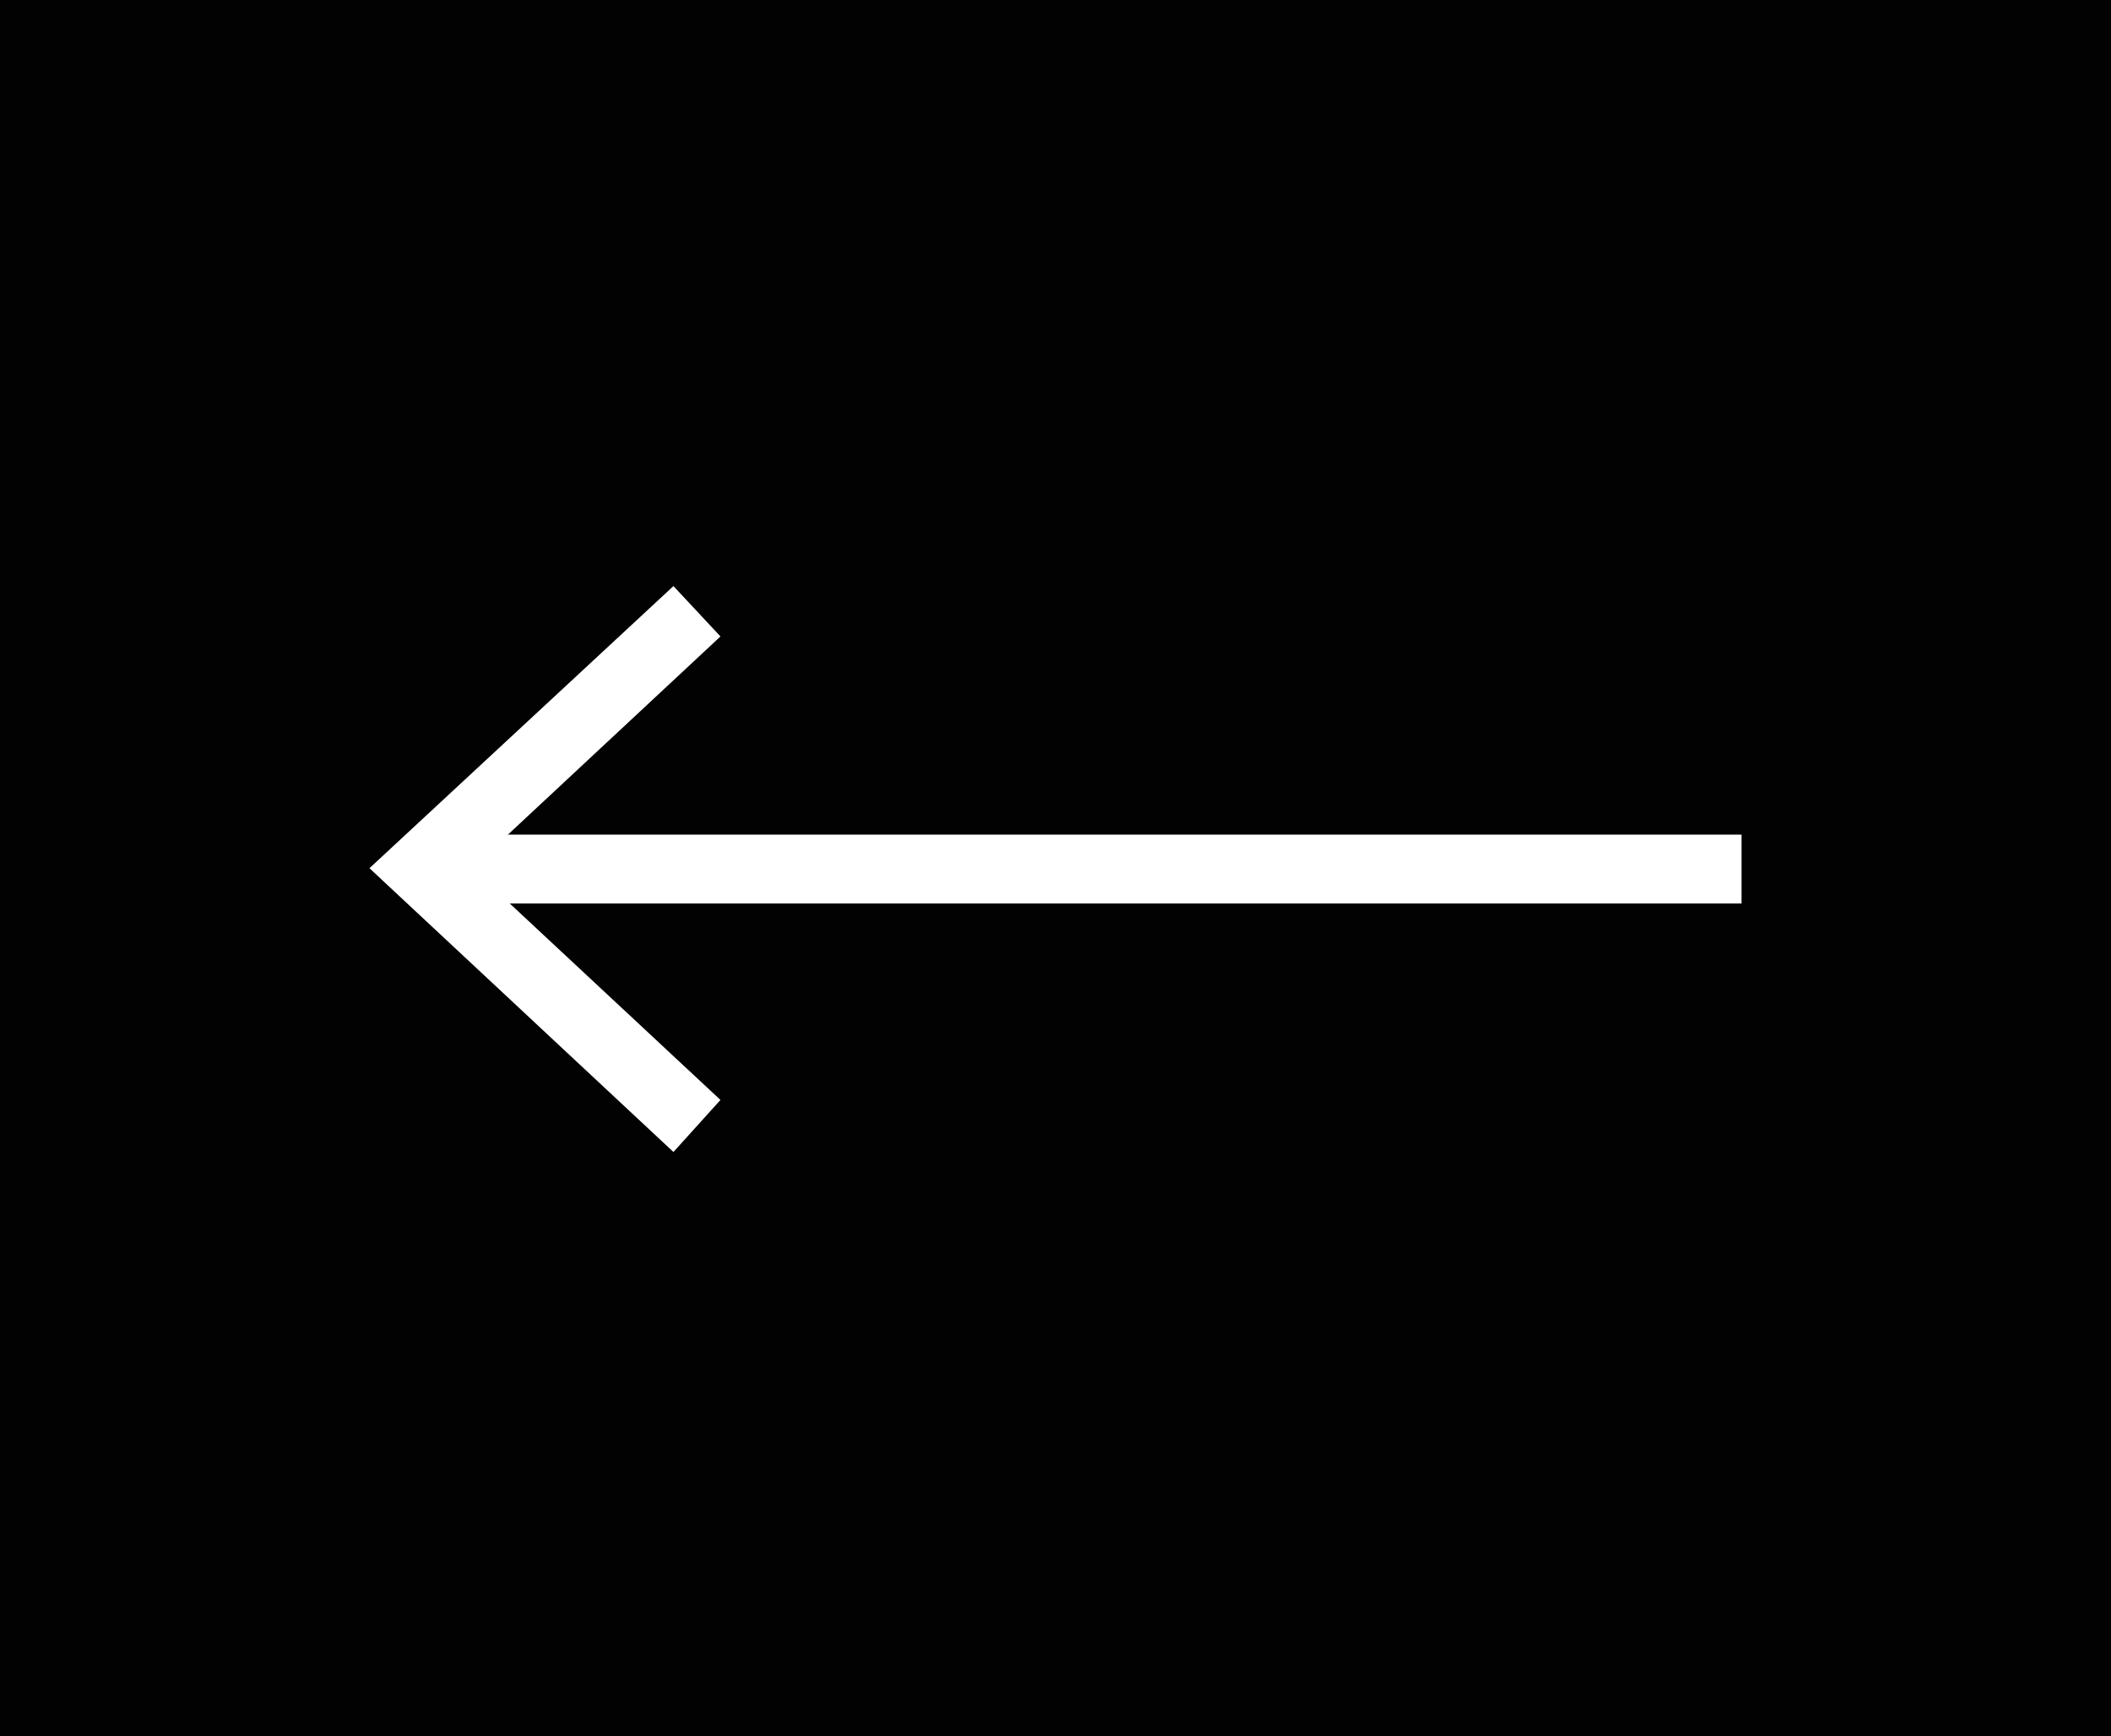
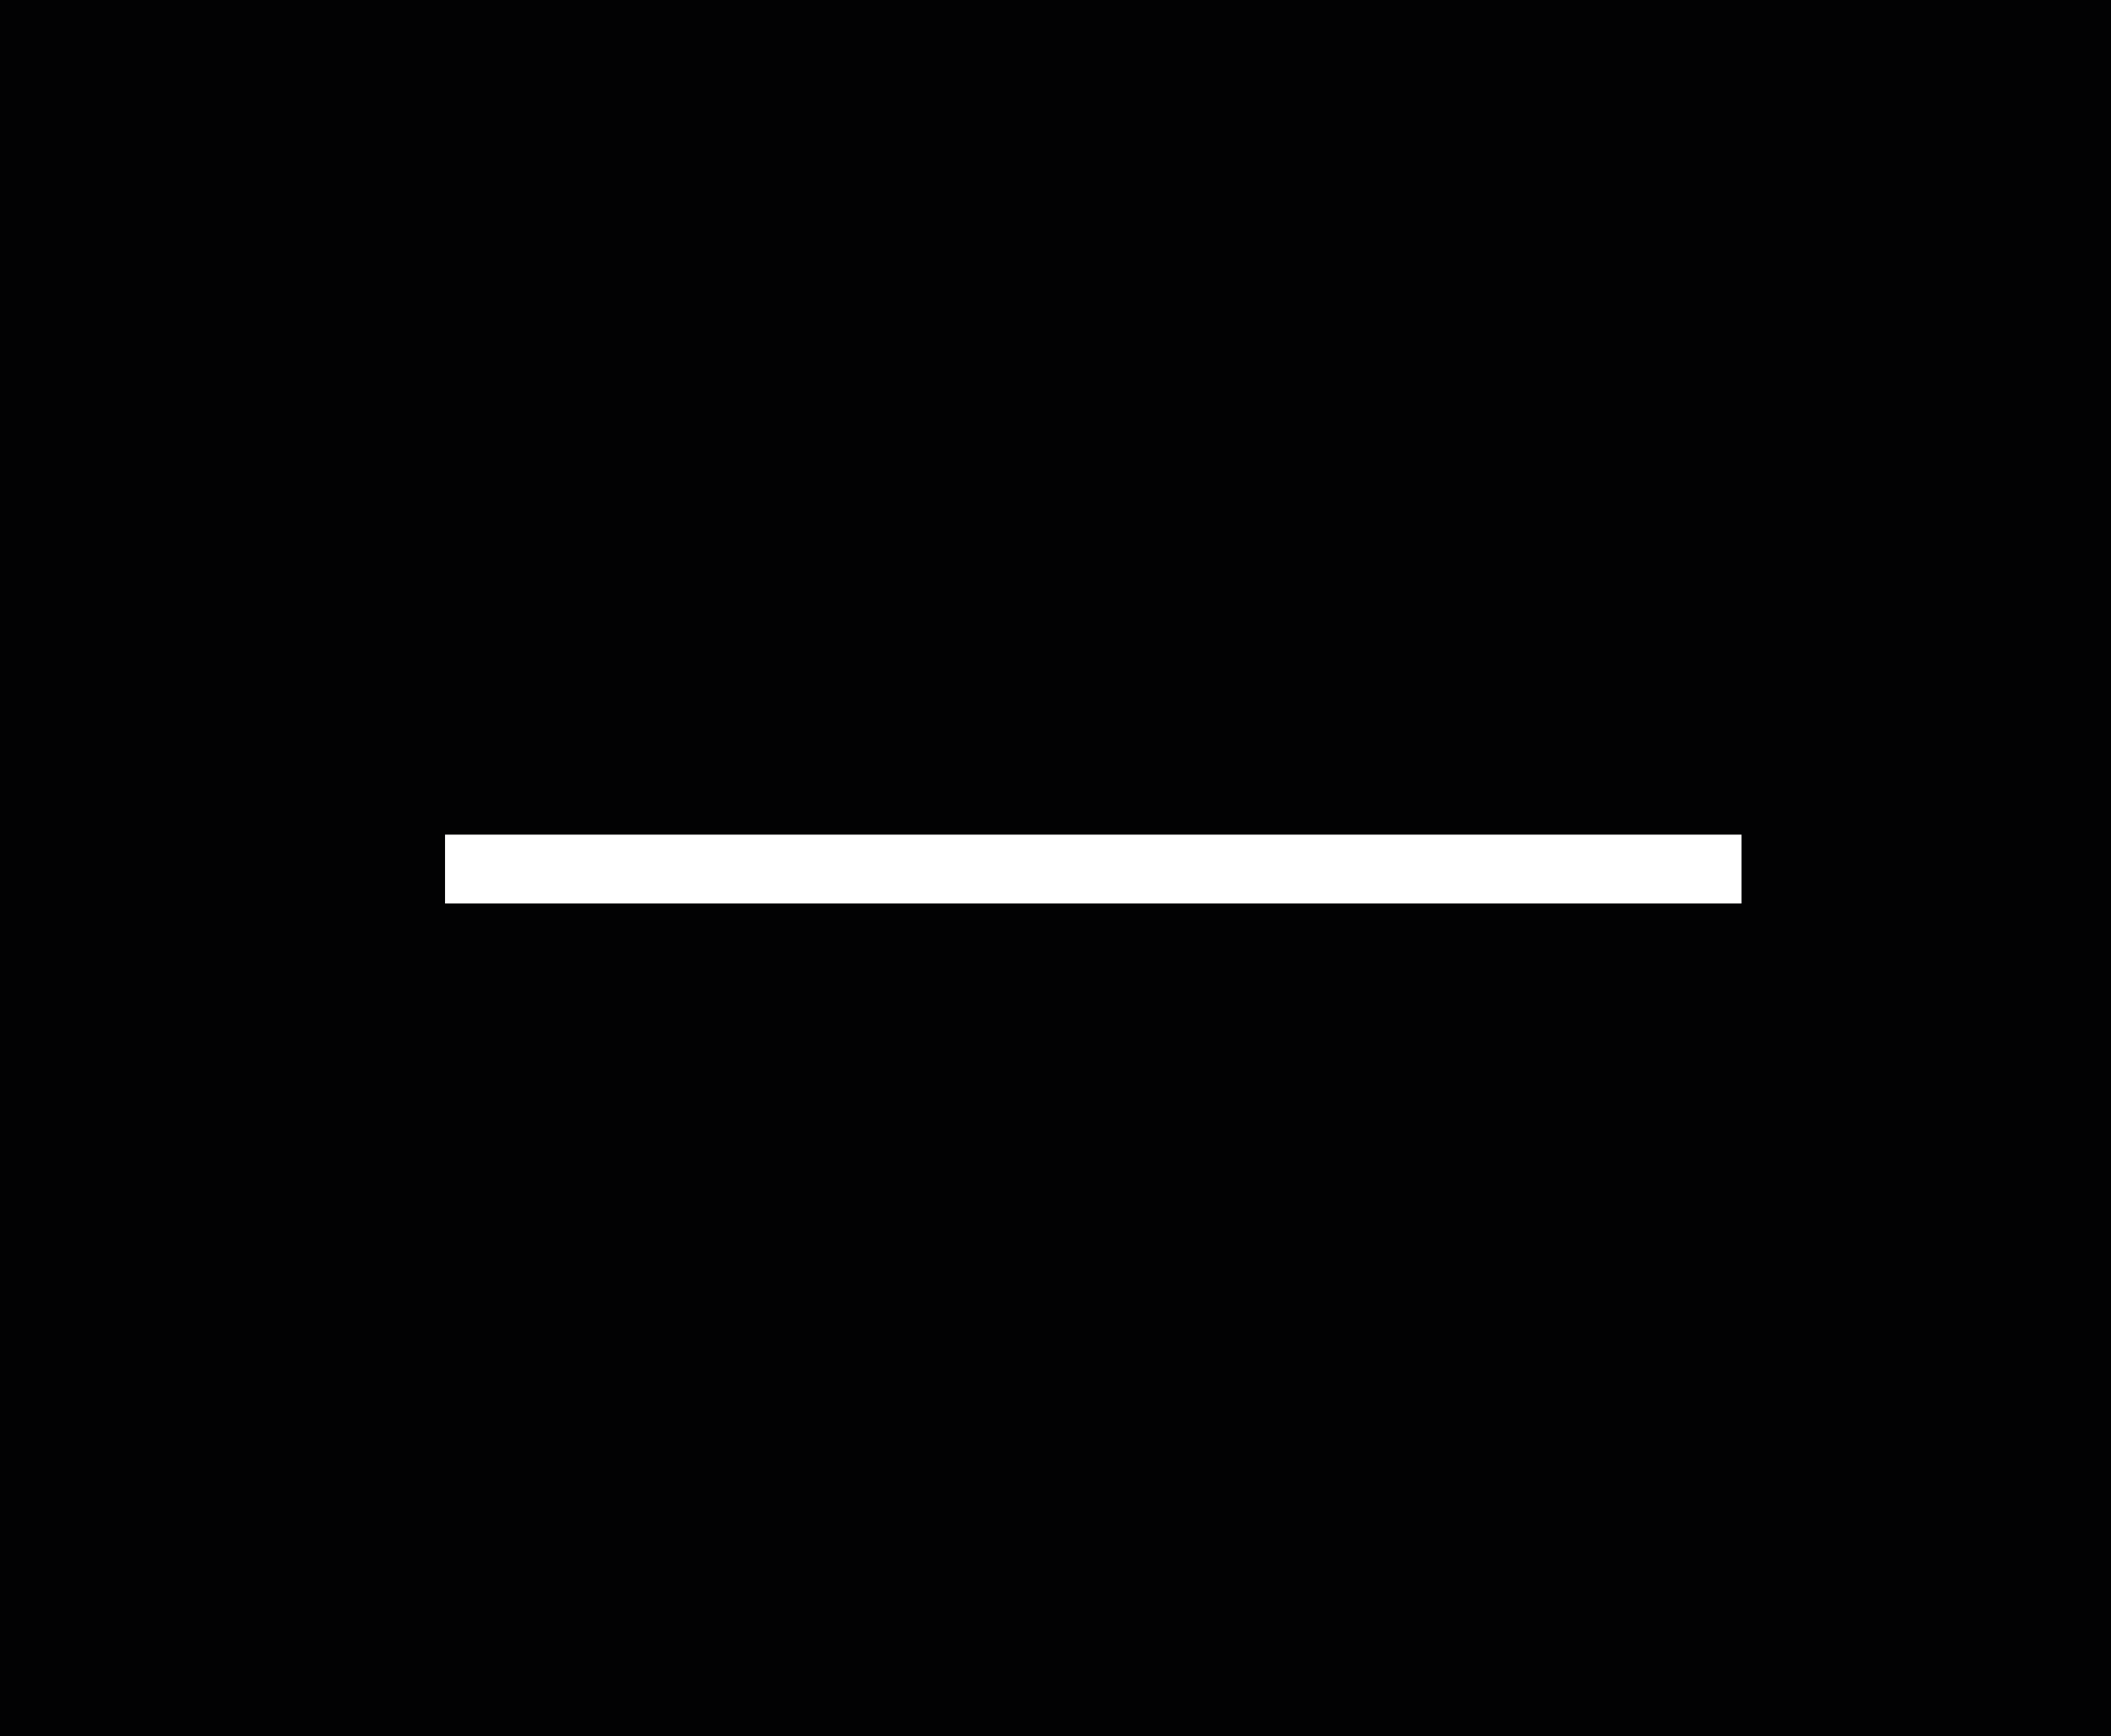
<svg xmlns="http://www.w3.org/2000/svg" version="1.1" id="Layer_1" x="0px" y="0px" viewBox="0 0 125.7 103.4" style="enable-background:new 0 0 125.7 103.4;" xml:space="preserve">
  <style type="text/css">
	.st0{fill:#020203;}
	.st1{fill:#FFFFFF;}
</style>
  <rect class="st0" width="125.7" height="103.4" />
  <rect x="26.5" y="49.7" class="st1" width="77.2" height="4.1" />
-   <polygon class="st1" points="40.1,34.9 42.9,37.9 28.1,51.7 42.9,65.5 40.1,68.6 22,51.7 " />
</svg>